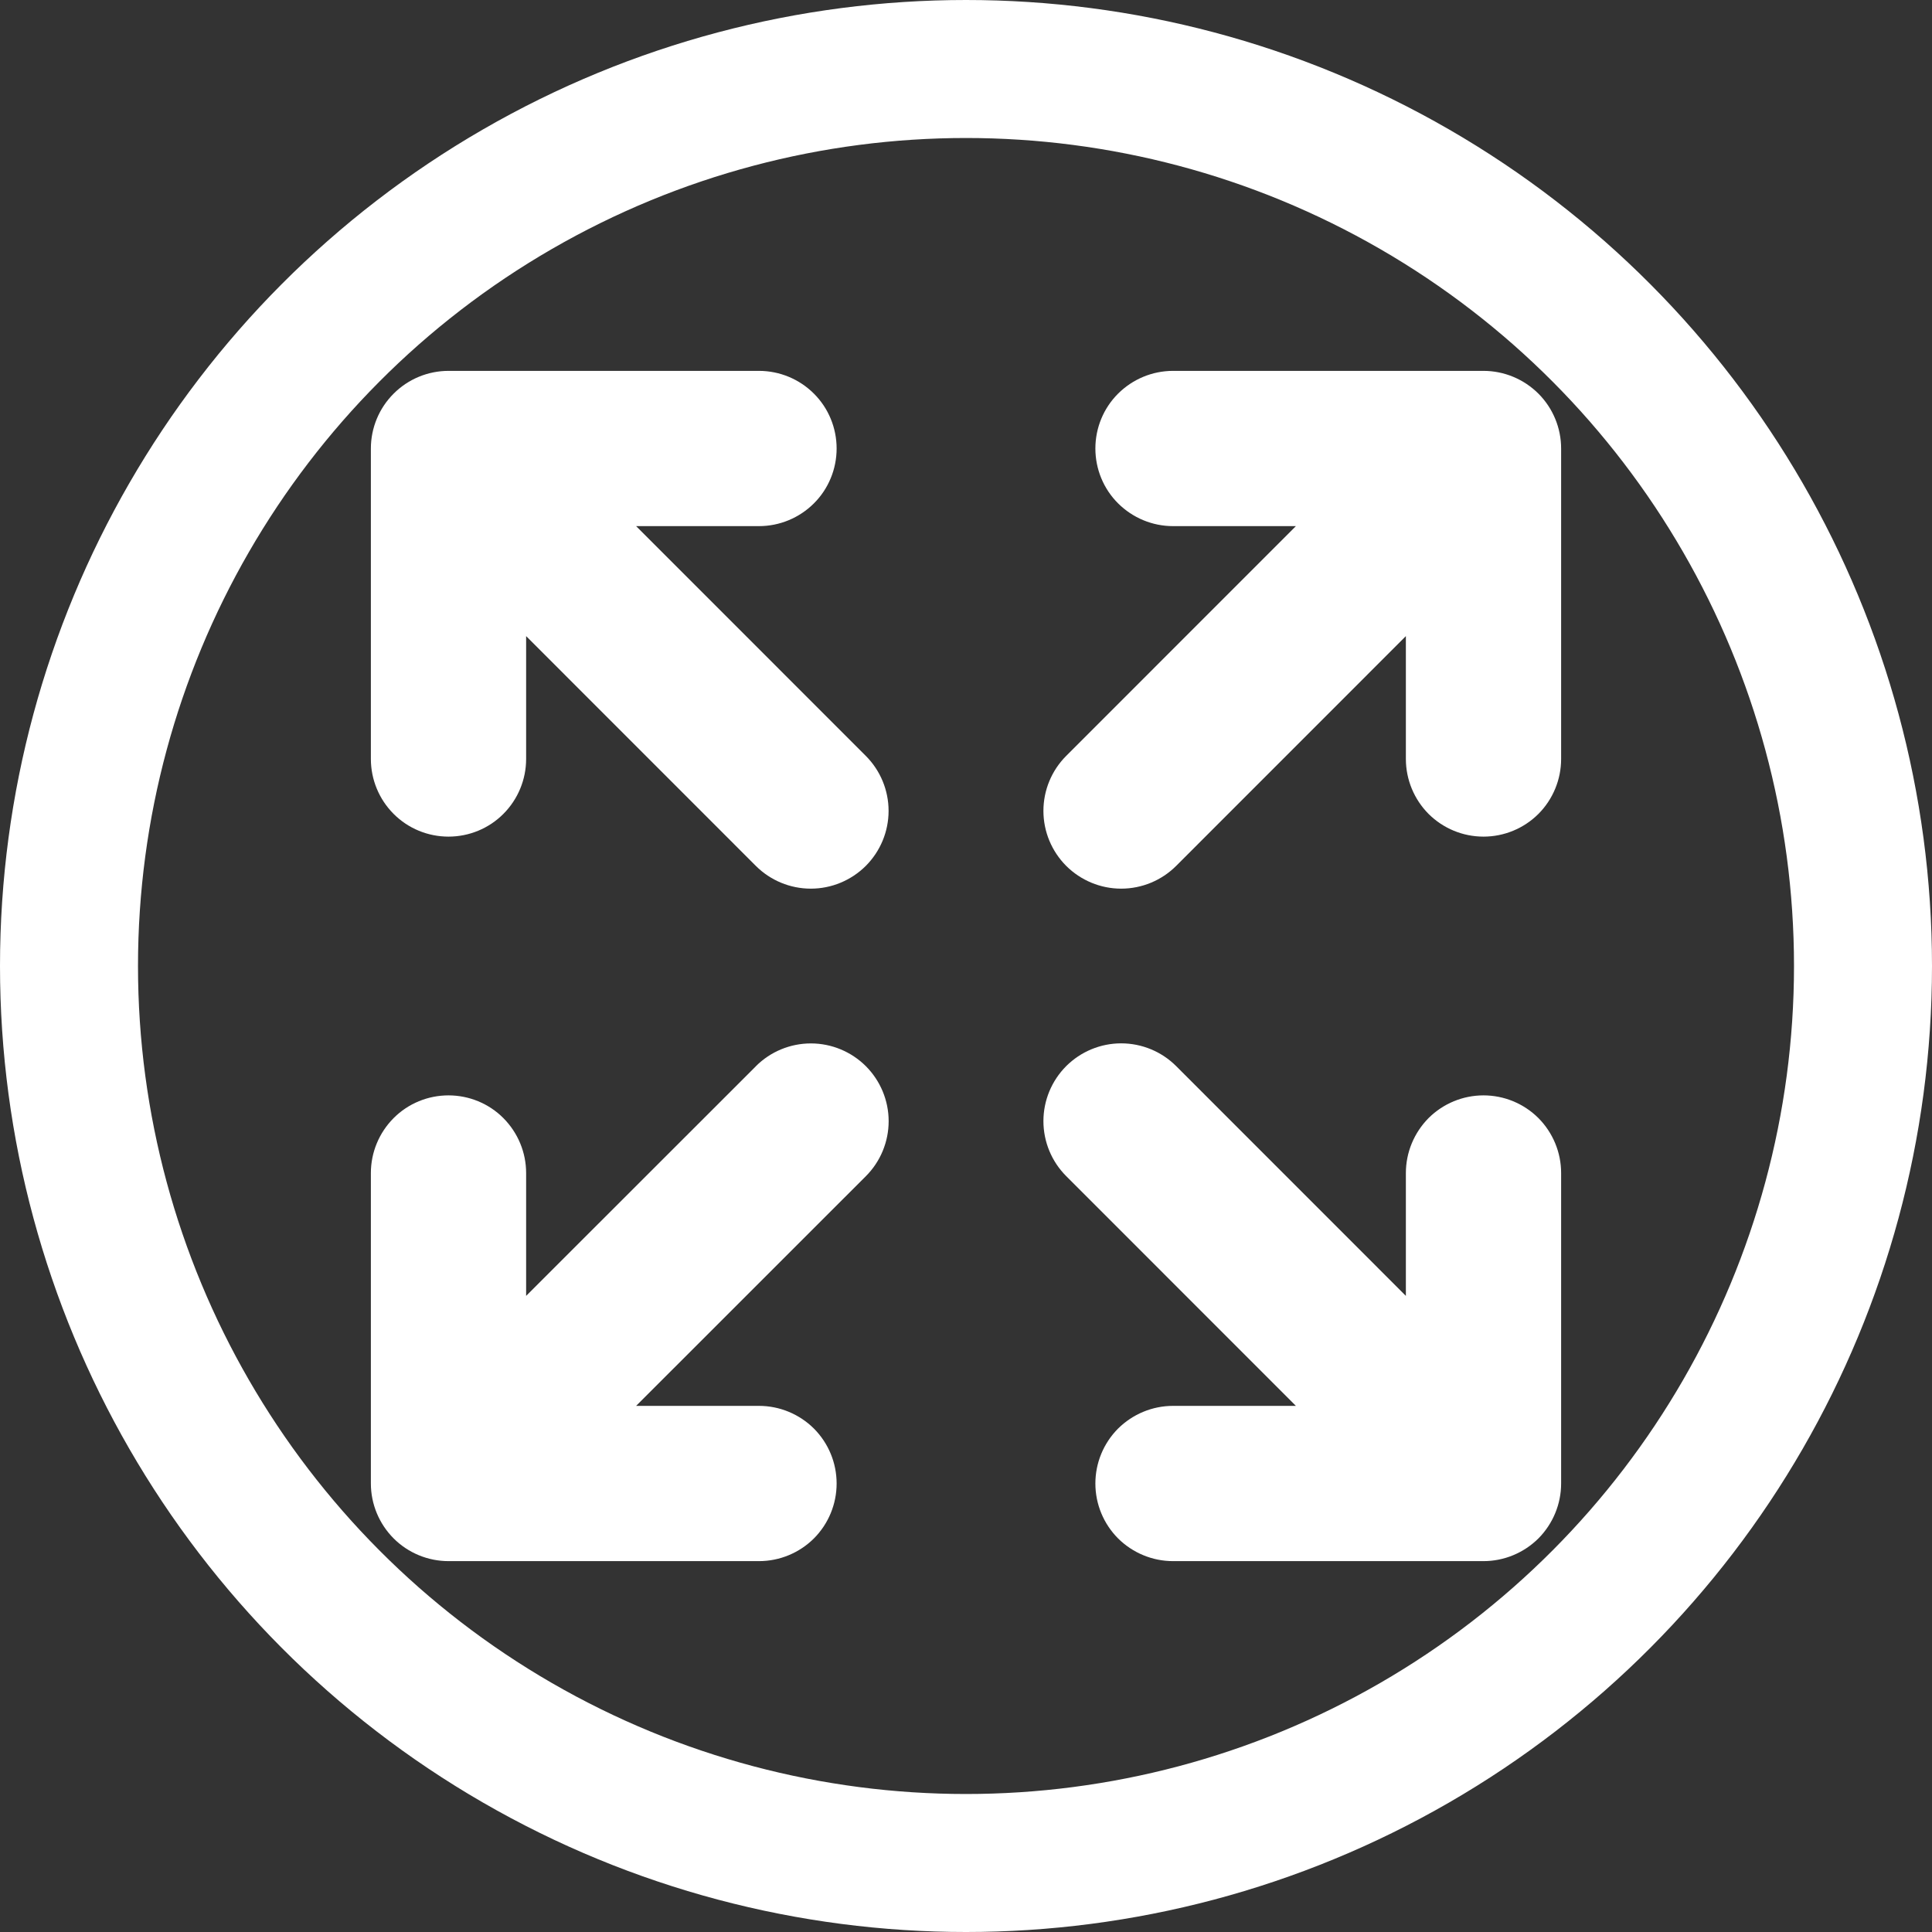
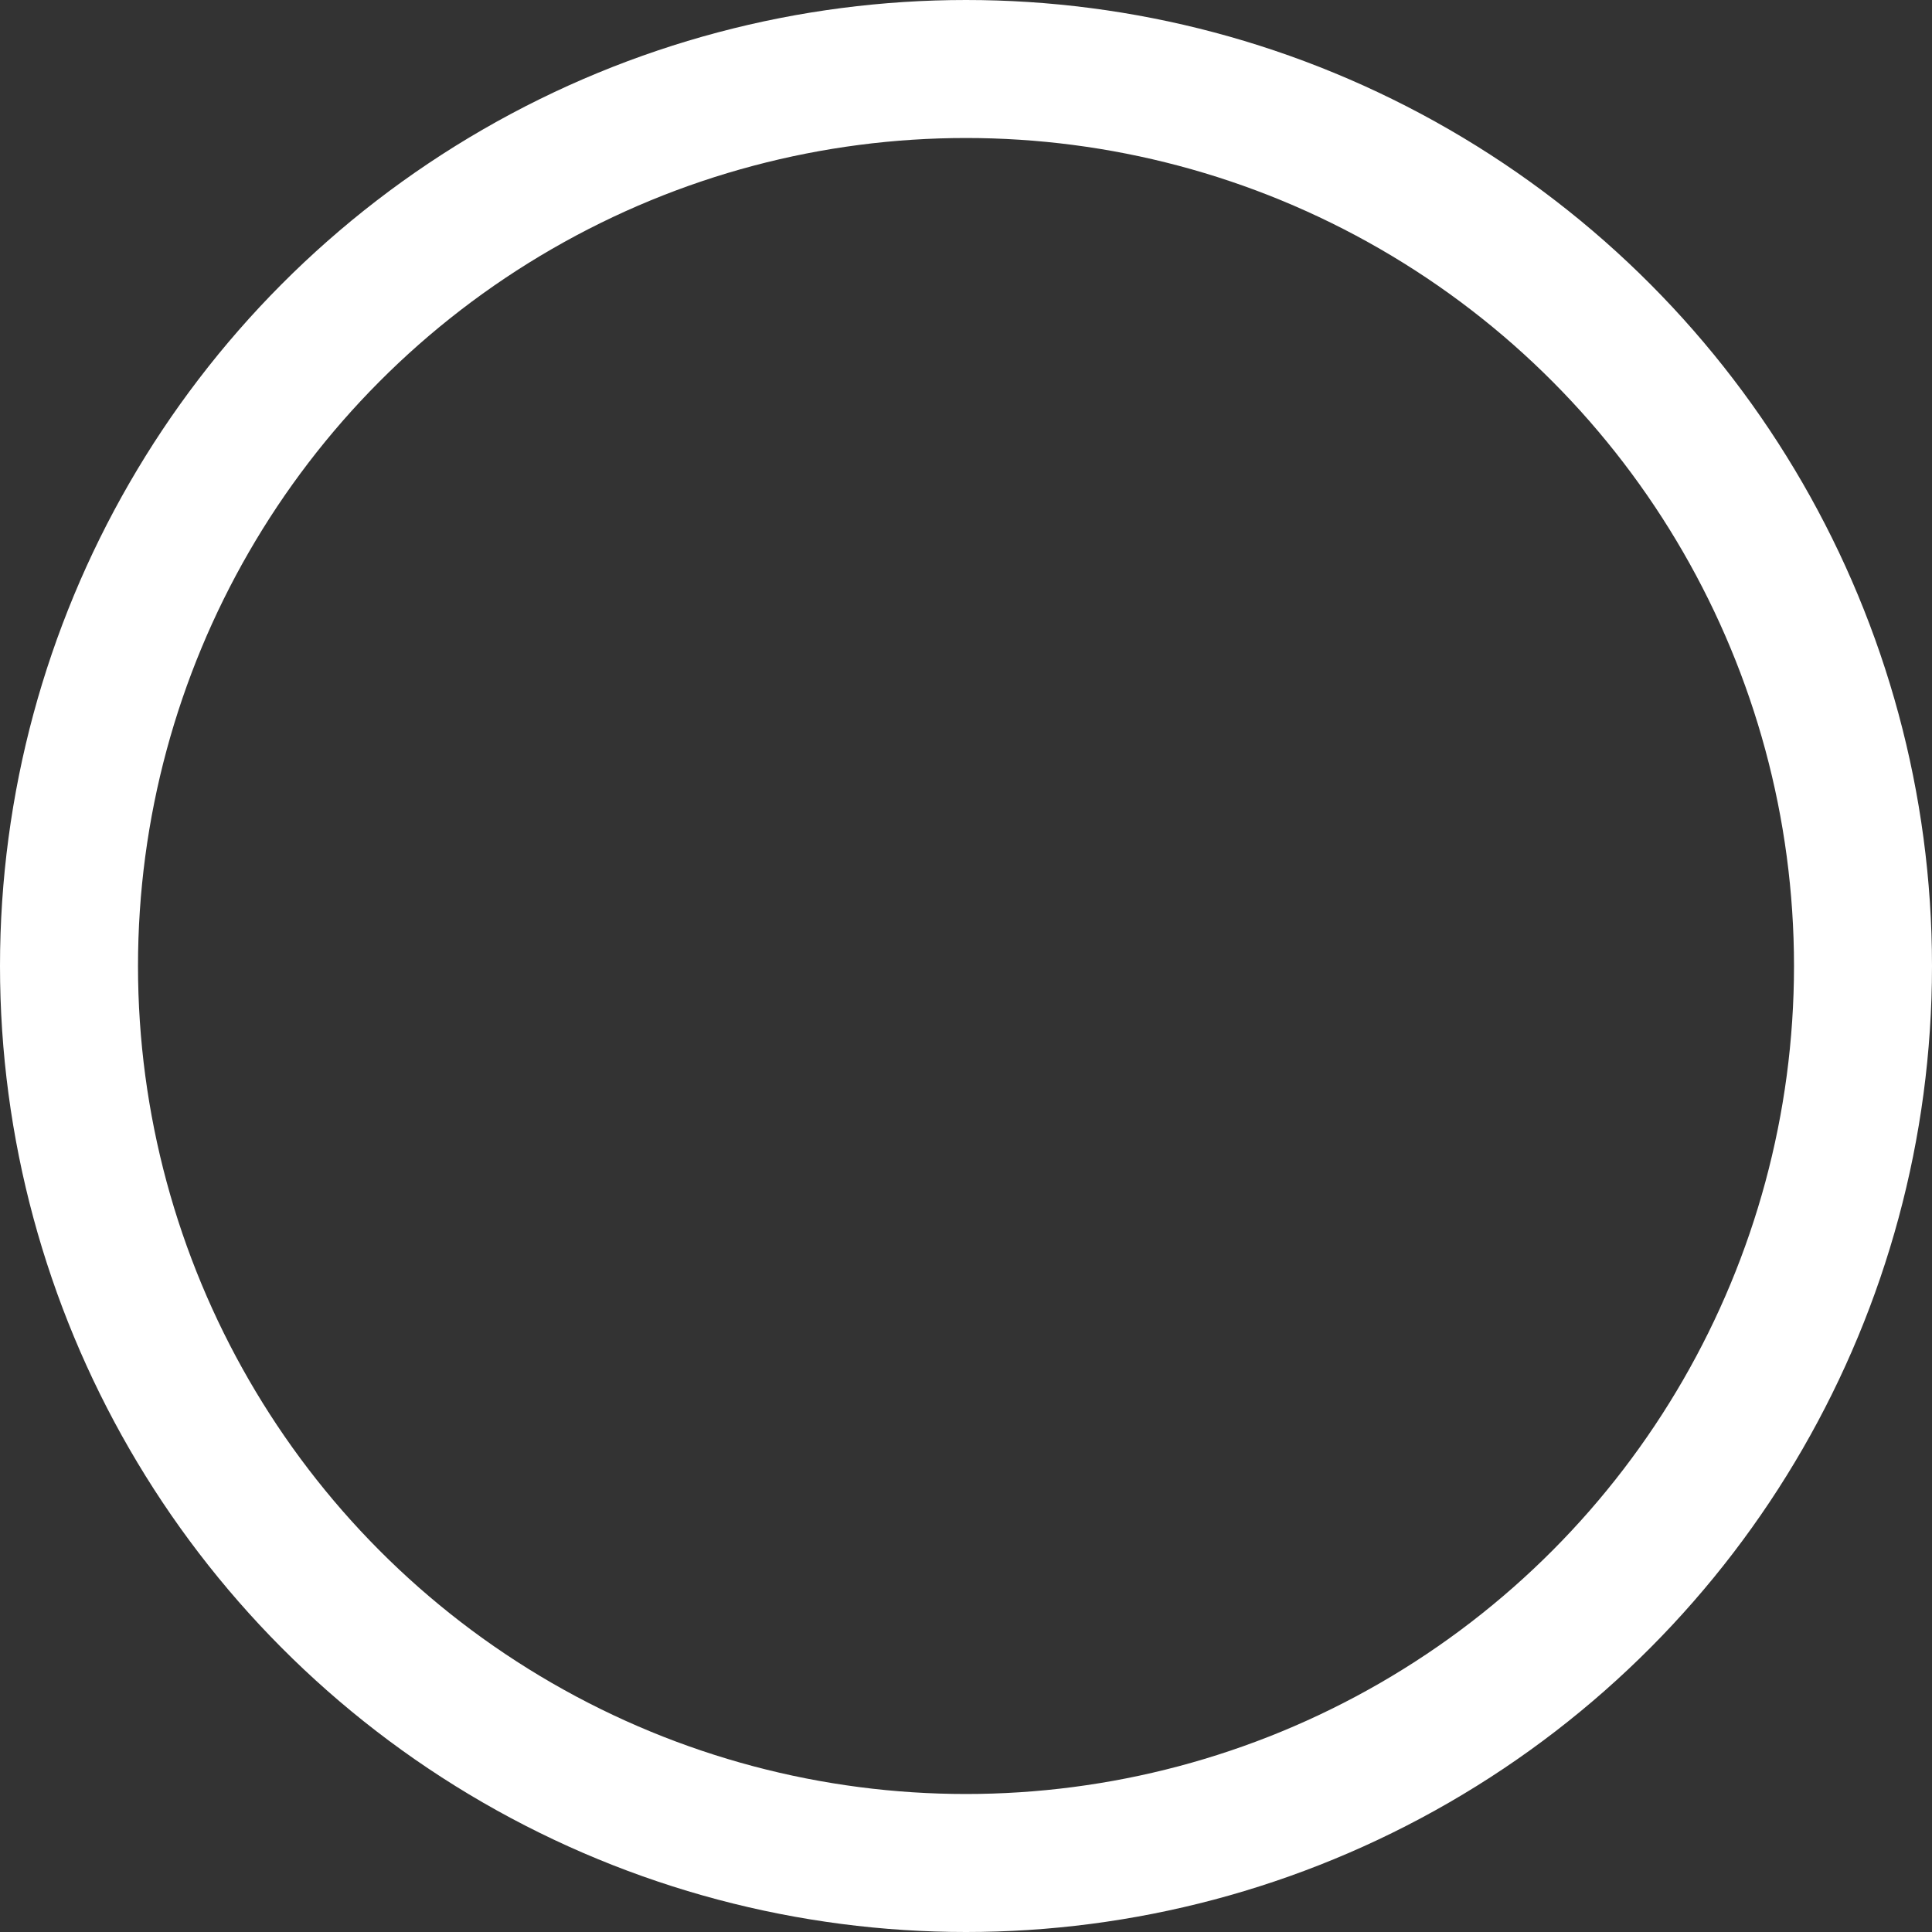
<svg xmlns="http://www.w3.org/2000/svg" width="28" height="28" viewBox="0 0 28 28" fill="none">
  <rect x="0" y="0" width="28" height="28" fill="#333333" stroke="none" />
-   <path d="M22.625 6.5V11C22.625 11.298 22.506 11.585 22.296 11.796C22.084 12.007 21.798 12.125 21.5 12.125C21.202 12.125 20.916 12.007 20.704 11.796C20.494 11.585 20.375 11.298 20.375 11V9.219L17.046 12.549C16.835 12.76 16.548 12.879 16.249 12.879C15.95 12.879 15.664 12.76 15.452 12.549C15.241 12.337 15.122 12.051 15.122 11.752C15.122 11.453 15.241 11.166 15.452 10.955L18.781 7.625H17C16.702 7.625 16.416 7.506 16.204 7.295C15.993 7.085 15.875 6.798 15.875 6.5C15.875 6.202 15.993 5.915 16.204 5.705C16.416 5.494 16.702 5.375 17 5.375H21.5C21.798 5.375 22.084 5.494 22.296 5.705C22.506 5.915 22.625 6.202 22.625 6.5ZM10.954 15.454L7.625 18.781V17C7.625 16.702 7.506 16.416 7.295 16.204C7.085 15.993 6.798 15.875 6.5 15.875C6.202 15.875 5.915 15.993 5.705 16.204C5.494 16.416 5.375 16.702 5.375 17V21.5C5.375 21.798 5.494 22.084 5.705 22.296C5.915 22.506 6.202 22.625 6.5 22.625H11C11.298 22.625 11.585 22.506 11.796 22.296C12.007 22.084 12.125 21.798 12.125 21.5C12.125 21.202 12.007 20.916 11.796 20.704C11.585 20.494 11.298 20.375 11 20.375H9.219L12.549 17.046C12.76 16.835 12.879 16.548 12.879 16.249C12.879 15.95 12.76 15.664 12.549 15.452C12.337 15.241 12.051 15.122 11.752 15.122C11.453 15.122 11.166 15.241 10.955 15.452L10.954 15.454ZM21.5 15.875C21.202 15.875 20.916 15.993 20.704 16.204C20.494 16.416 20.375 16.702 20.375 17V18.781L17.046 15.451C16.835 15.24 16.548 15.121 16.249 15.121C15.95 15.121 15.664 15.24 15.452 15.451C15.241 15.663 15.122 15.949 15.122 16.248C15.122 16.547 15.241 16.834 15.452 17.045L18.781 20.375H17C16.702 20.375 16.416 20.494 16.204 20.704C15.993 20.916 15.875 21.202 15.875 21.5C15.875 21.798 15.993 22.084 16.204 22.296C16.416 22.506 16.702 22.625 17 22.625H21.5C21.798 22.625 22.084 22.506 22.296 22.296C22.506 22.084 22.625 21.798 22.625 21.5V17C22.625 16.702 22.506 16.416 22.296 16.204C22.084 15.993 21.798 15.875 21.5 15.875ZM9.219 7.625H11C11.298 7.625 11.585 7.506 11.796 7.295C12.007 7.085 12.125 6.798 12.125 6.5C12.125 6.202 12.007 5.915 11.796 5.705C11.585 5.494 11.298 5.375 11 5.375H6.5C6.202 5.375 5.915 5.494 5.705 5.705C5.494 5.915 5.375 6.202 5.375 6.5V11C5.375 11.298 5.494 11.585 5.705 11.796C5.915 12.007 6.202 12.125 6.5 12.125C6.798 12.125 7.085 12.007 7.295 11.796C7.506 11.585 7.625 11.298 7.625 11V9.219L10.954 12.549C11.165 12.76 11.452 12.879 11.751 12.879C12.05 12.879 12.336 12.76 12.548 12.549C12.759 12.337 12.878 12.051 12.878 11.752C12.878 11.453 12.759 11.166 12.548 10.955L9.219 7.625Z" fill="white" />
  <circle cx="14" cy="14" r="13" stroke="white" stroke-width="2" />
</svg>